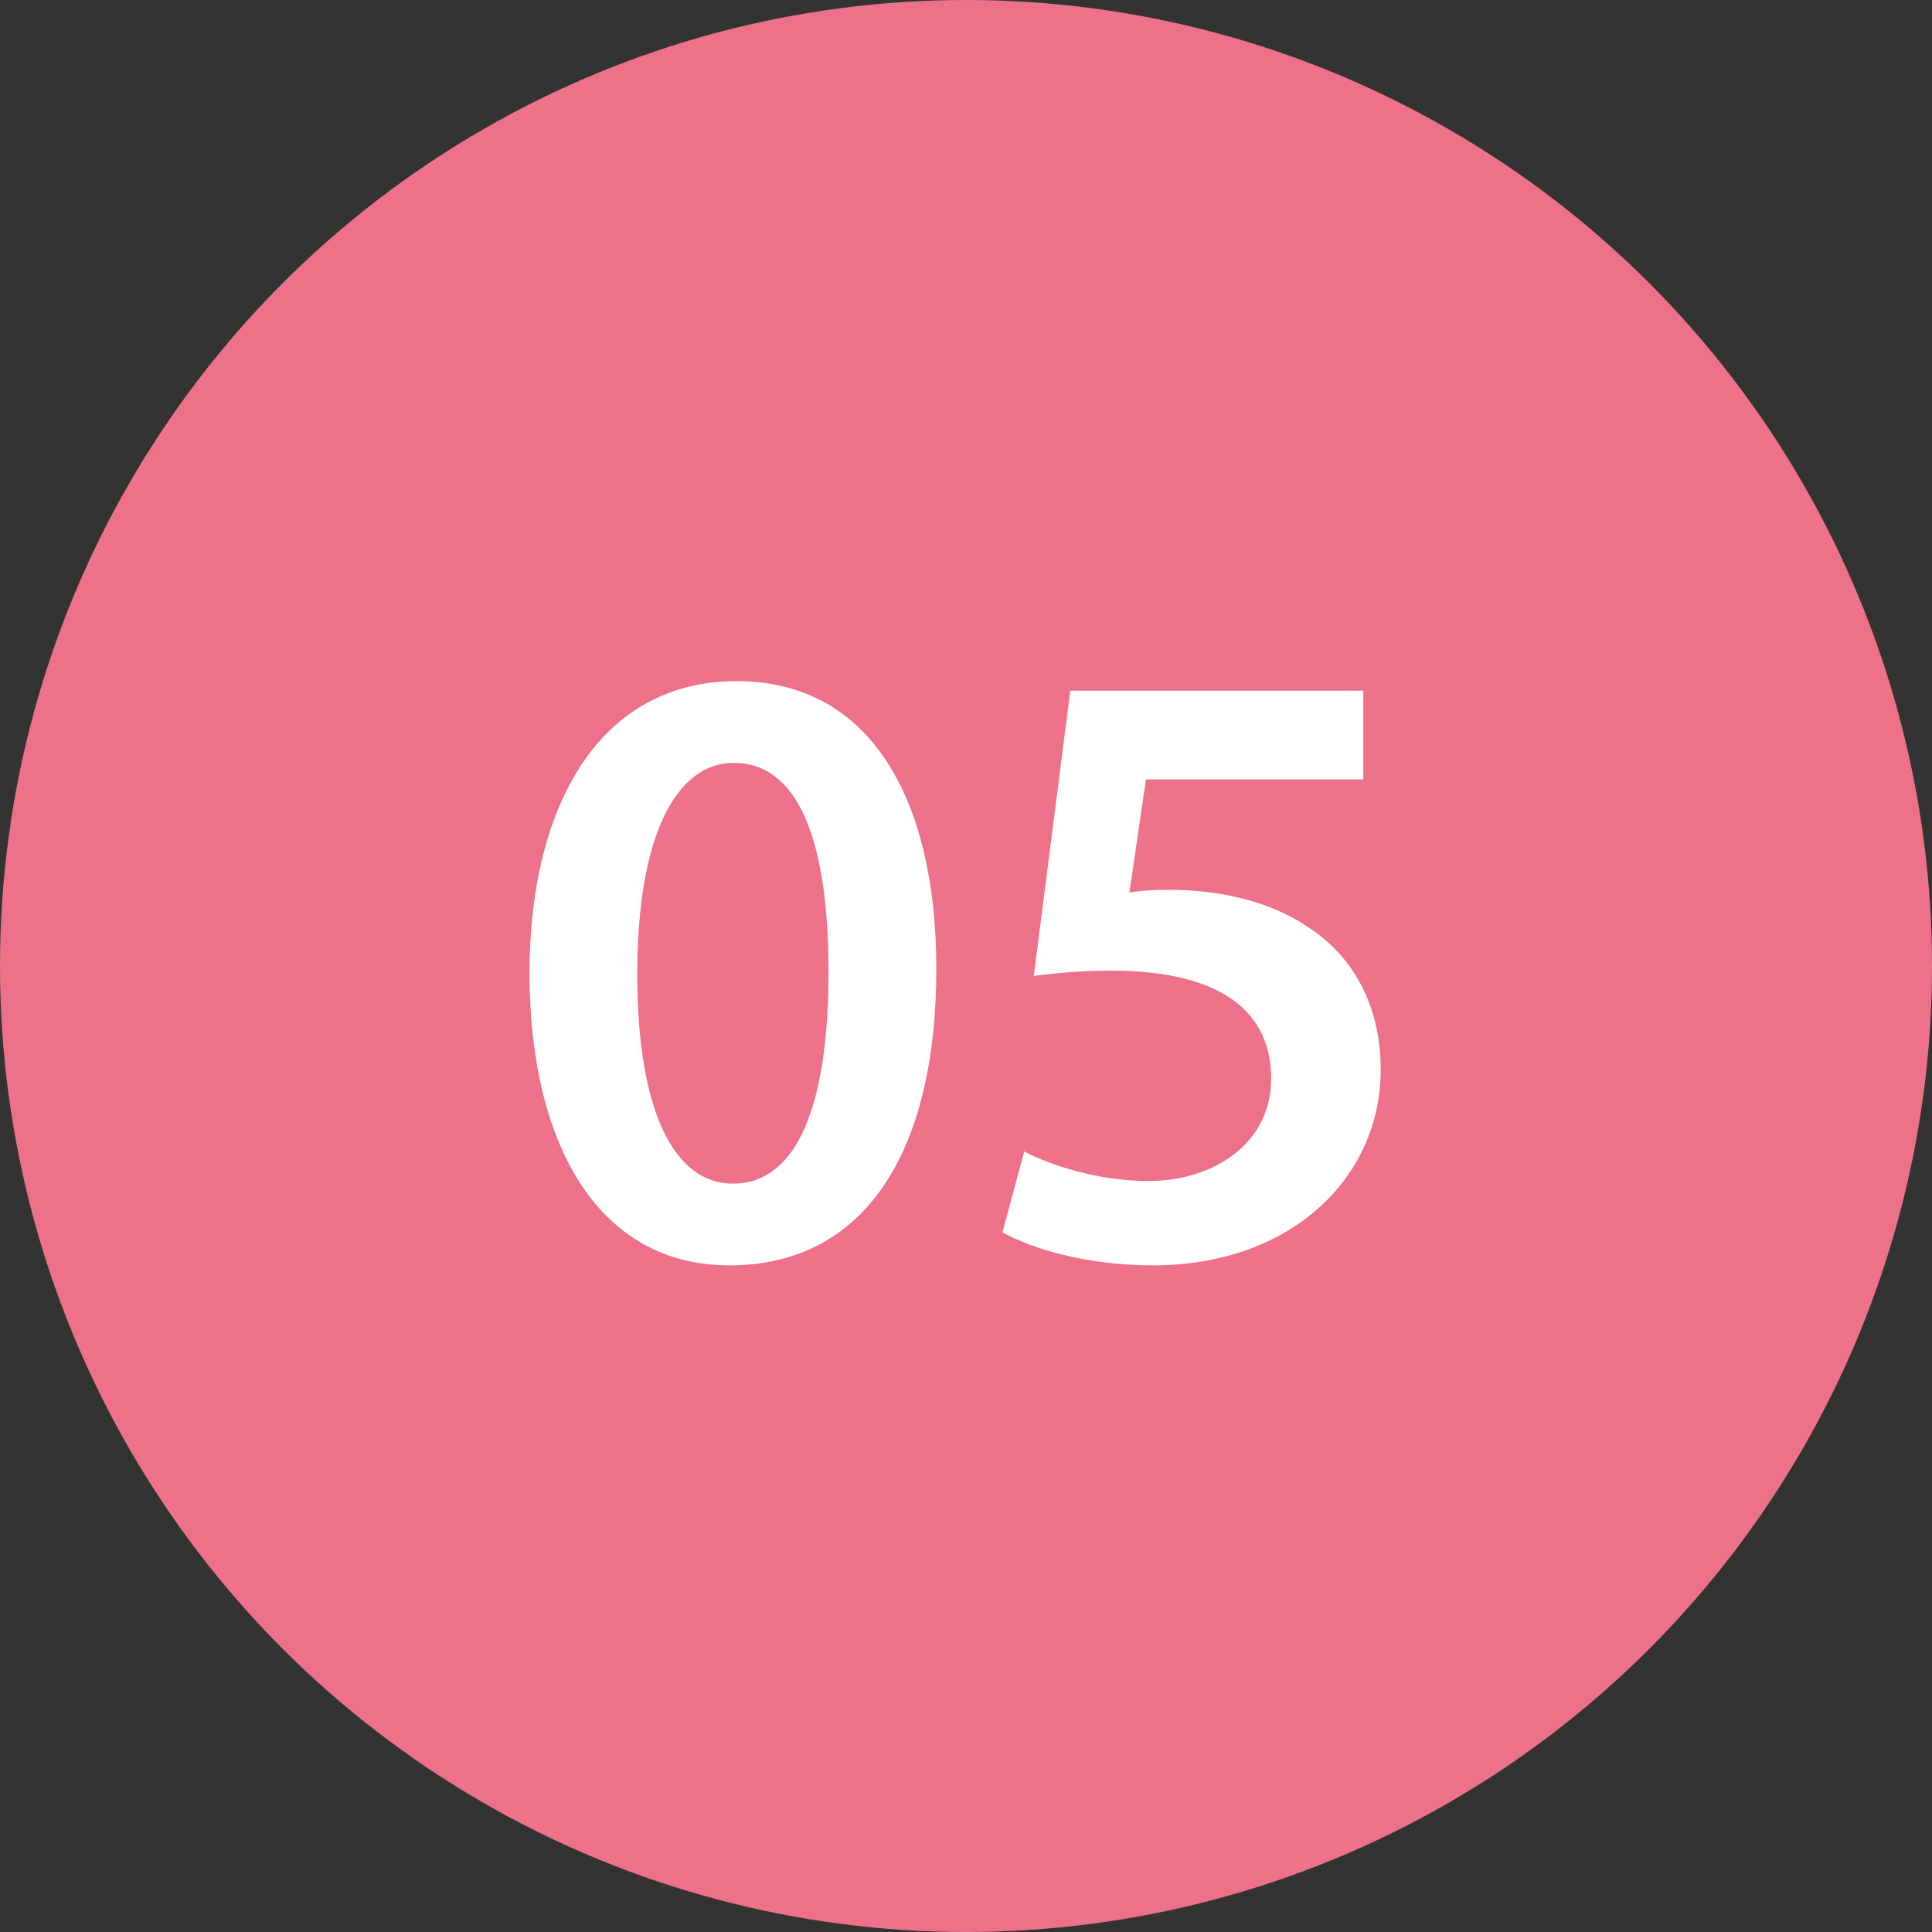
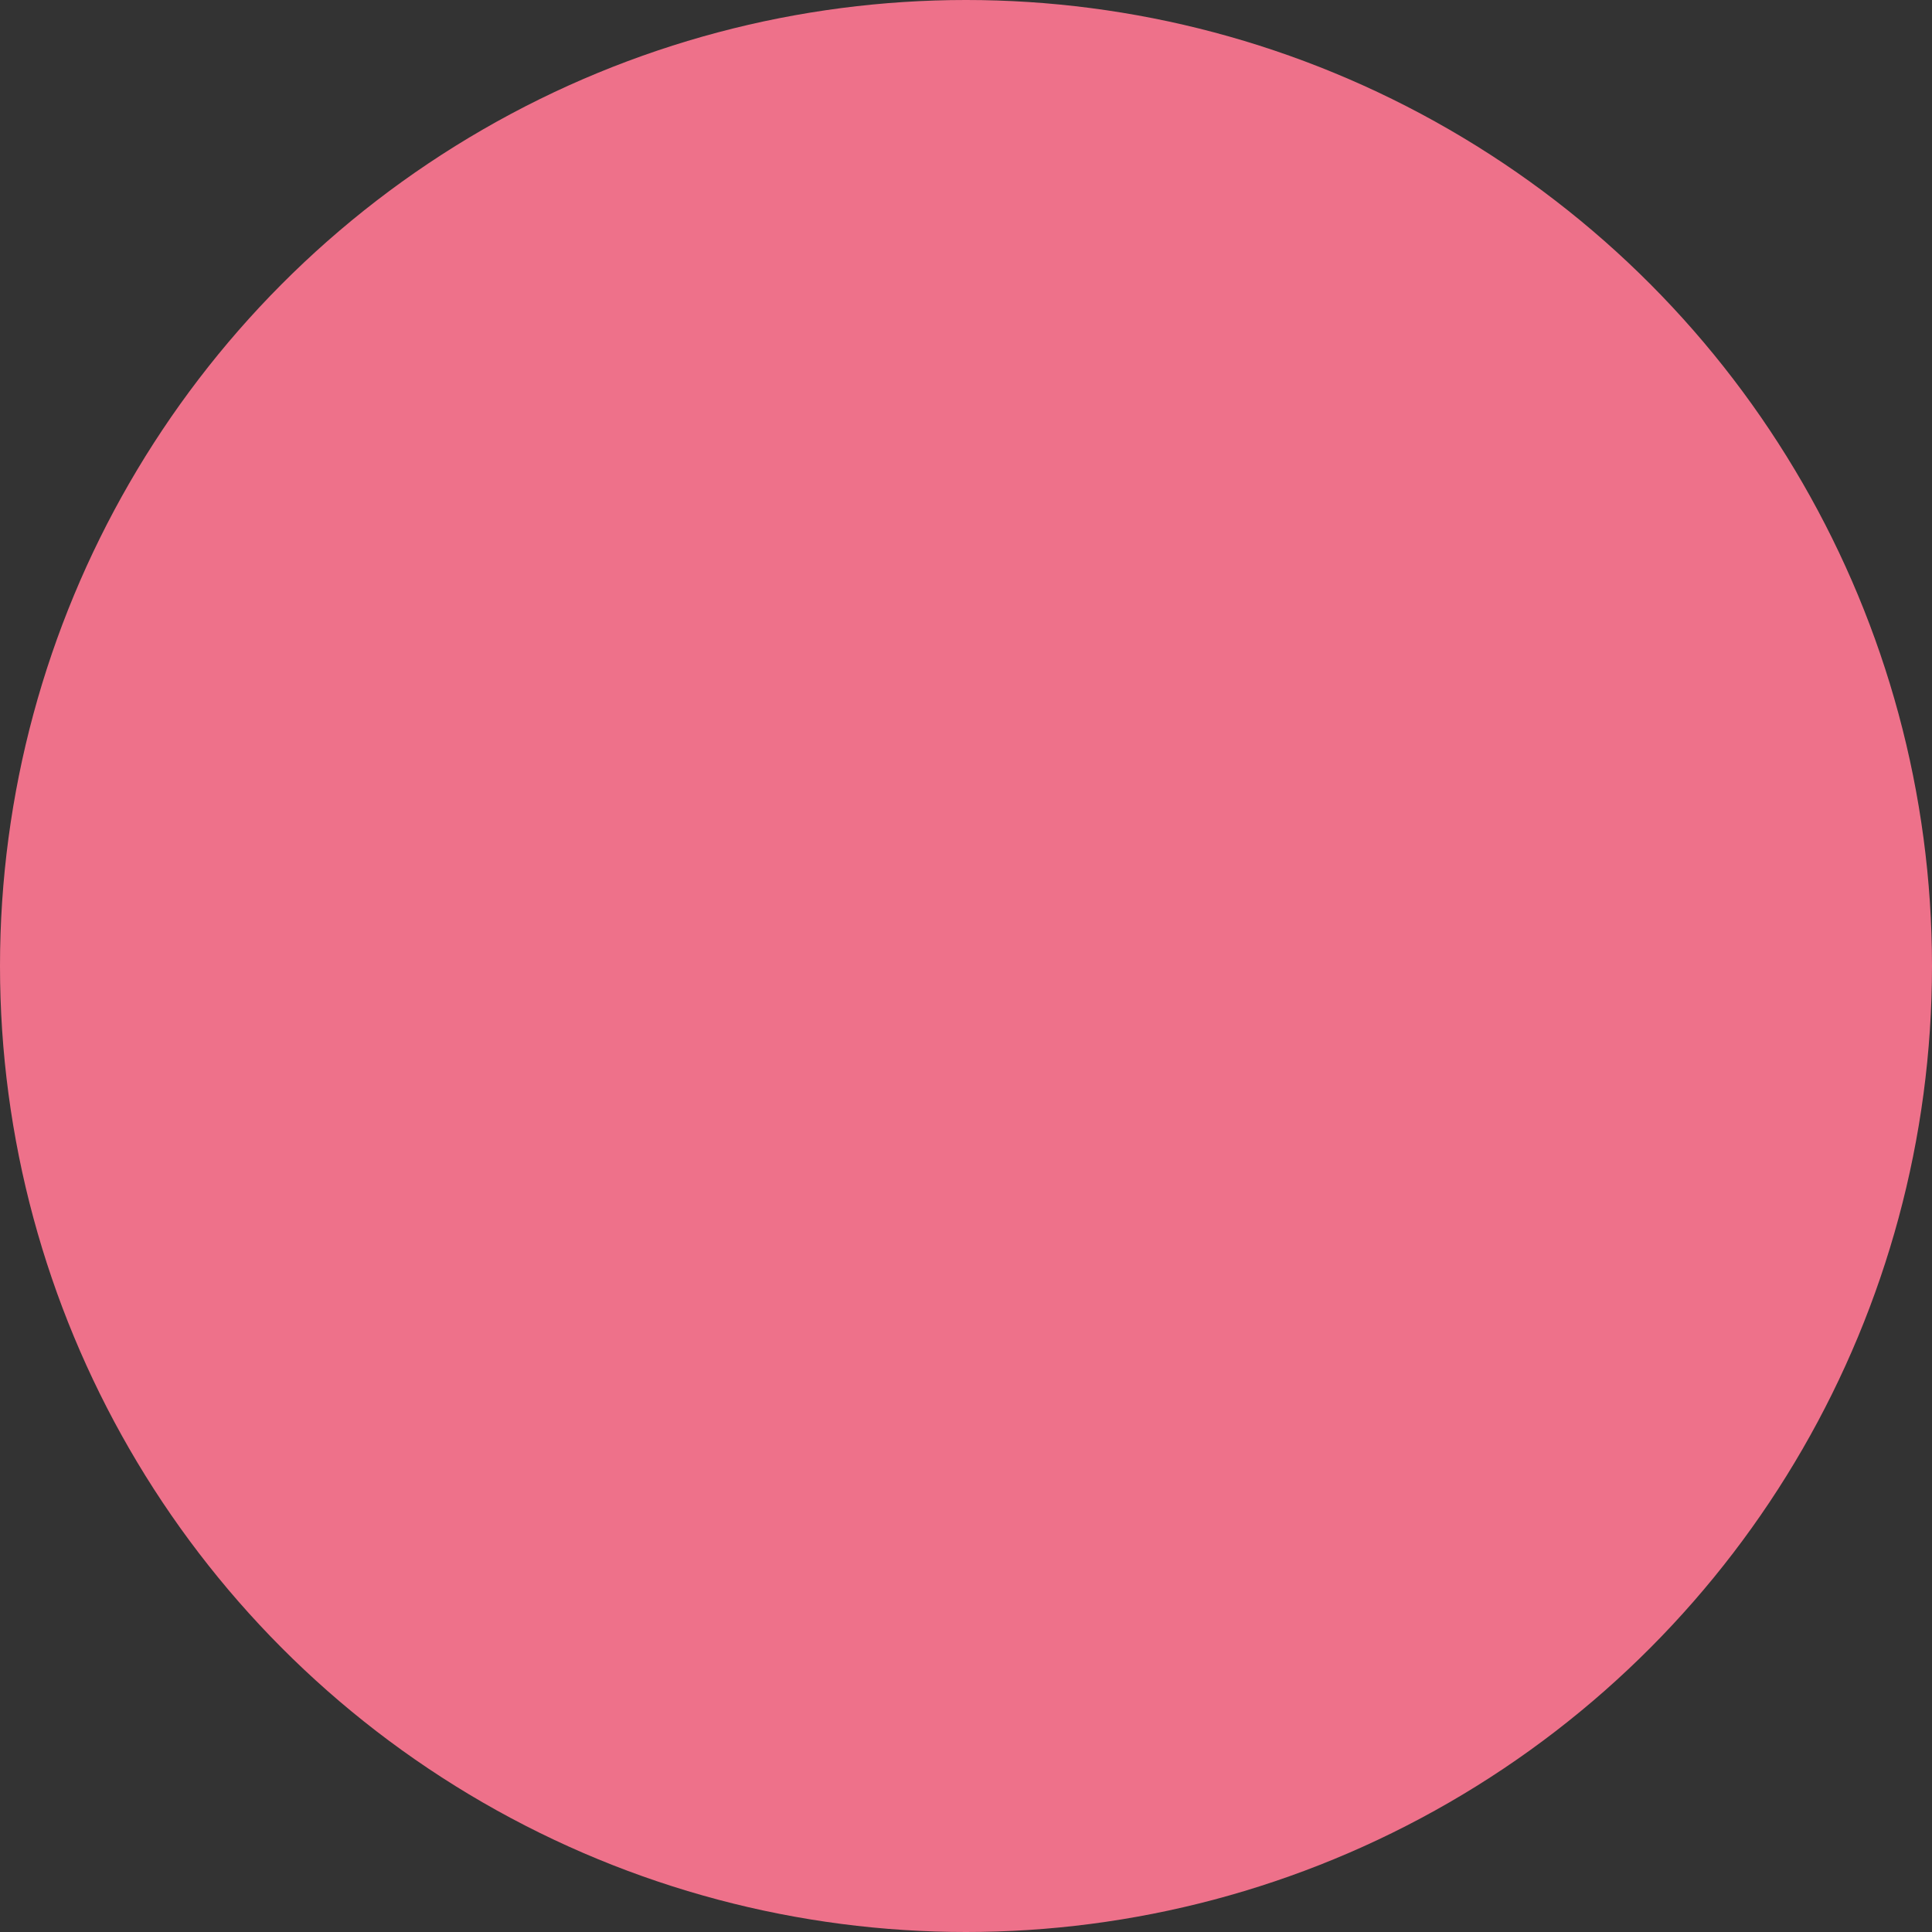
<svg xmlns="http://www.w3.org/2000/svg" width="40" height="40" viewBox="0 0 40 40" fill="none">
  <rect x="0" y="0" width="40" height="40" fill="#333333" stroke="none" />
  <circle cx="20" cy="20" r="20" fill="#EE718A" />
-   <path d="M15.246 14.102C18.072 14.102 19.386 16.622 19.386 20.06C19.386 23.84 17.91 26.198 15.102 26.198C12.42 26.198 10.98 23.75 10.962 20.186C10.962 16.532 12.51 14.102 15.246 14.102ZM15.192 15.794C14.022 15.794 13.194 17.252 13.194 20.168C13.194 23.03 13.968 24.506 15.174 24.506C16.488 24.506 17.154 22.922 17.154 20.114C17.154 17.396 16.524 15.794 15.192 15.794ZM28.226 14.3V16.136H23.726L23.384 18.476C23.636 18.44 23.87 18.422 24.212 18.422C25.238 18.422 26.282 18.656 27.056 19.178C27.938 19.736 28.586 20.726 28.586 22.148C28.586 24.38 26.732 26.198 23.87 26.198C22.502 26.198 21.368 25.856 20.756 25.514L21.206 23.84C21.71 24.11 22.718 24.452 23.78 24.452C25.076 24.452 26.318 23.714 26.318 22.328C26.318 20.978 25.328 20.096 23.006 20.096C22.34 20.096 21.854 20.15 21.404 20.204L22.16 14.3H28.226Z" fill="white" />
</svg>